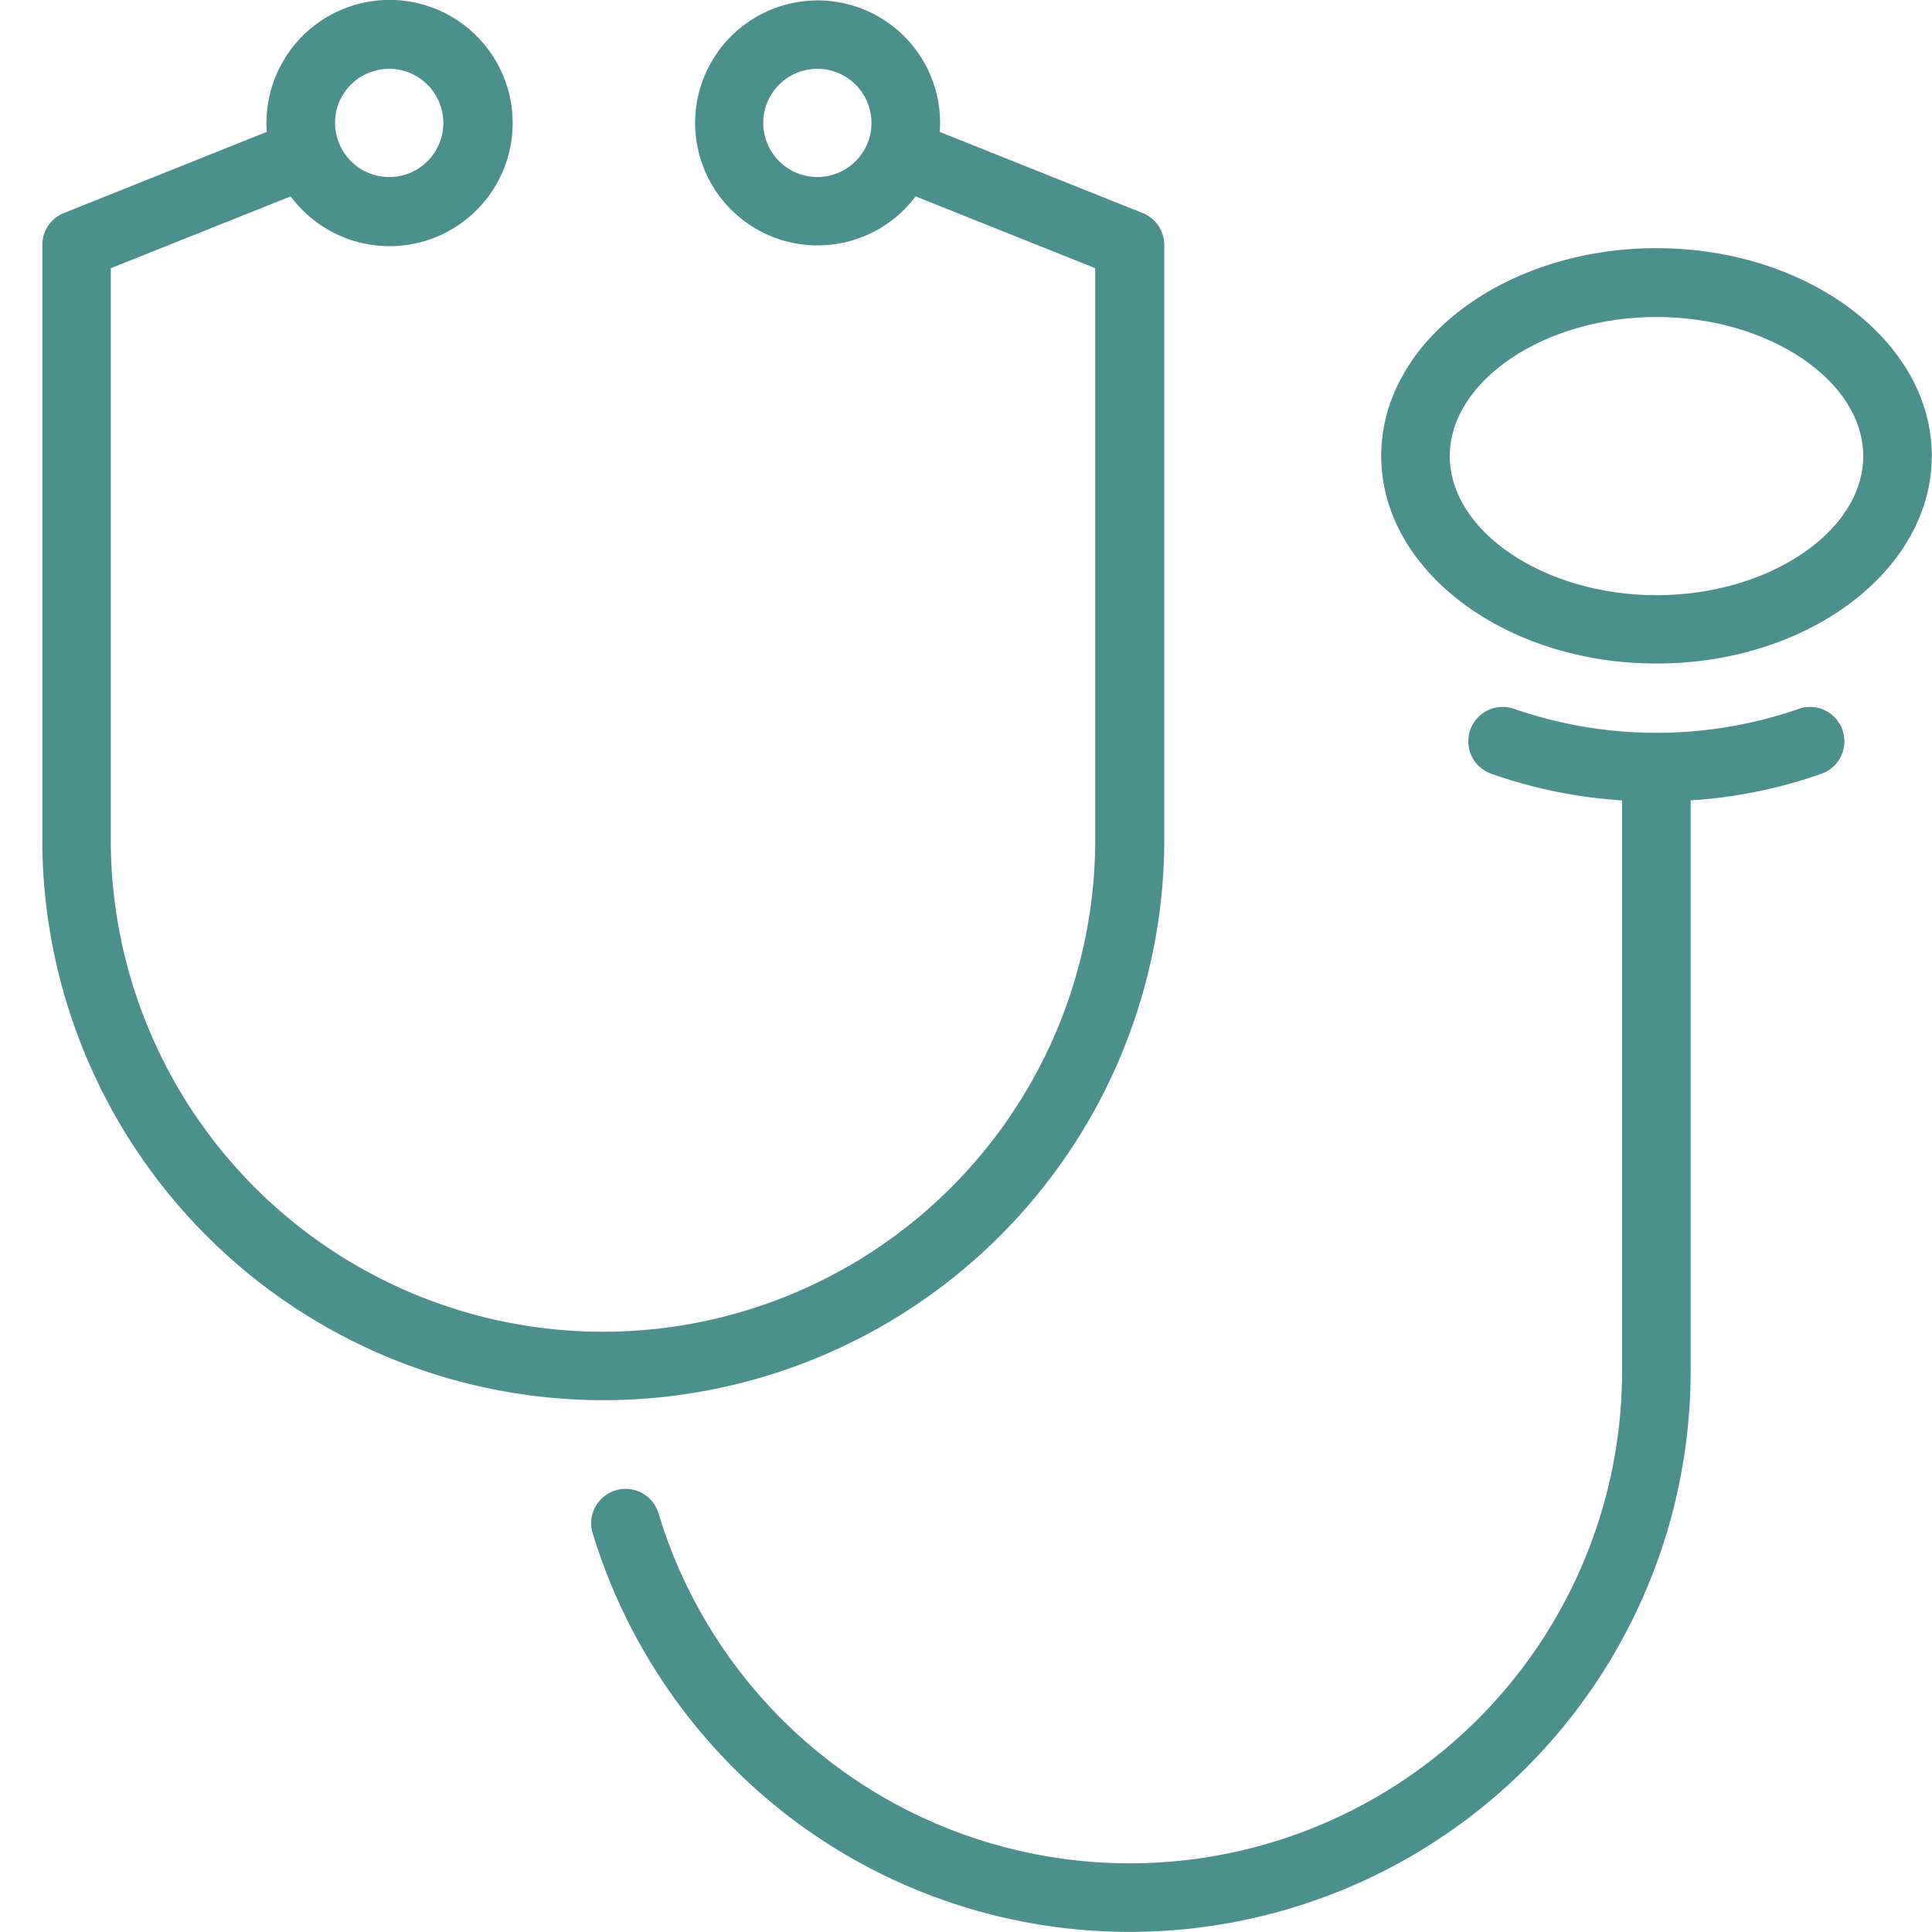
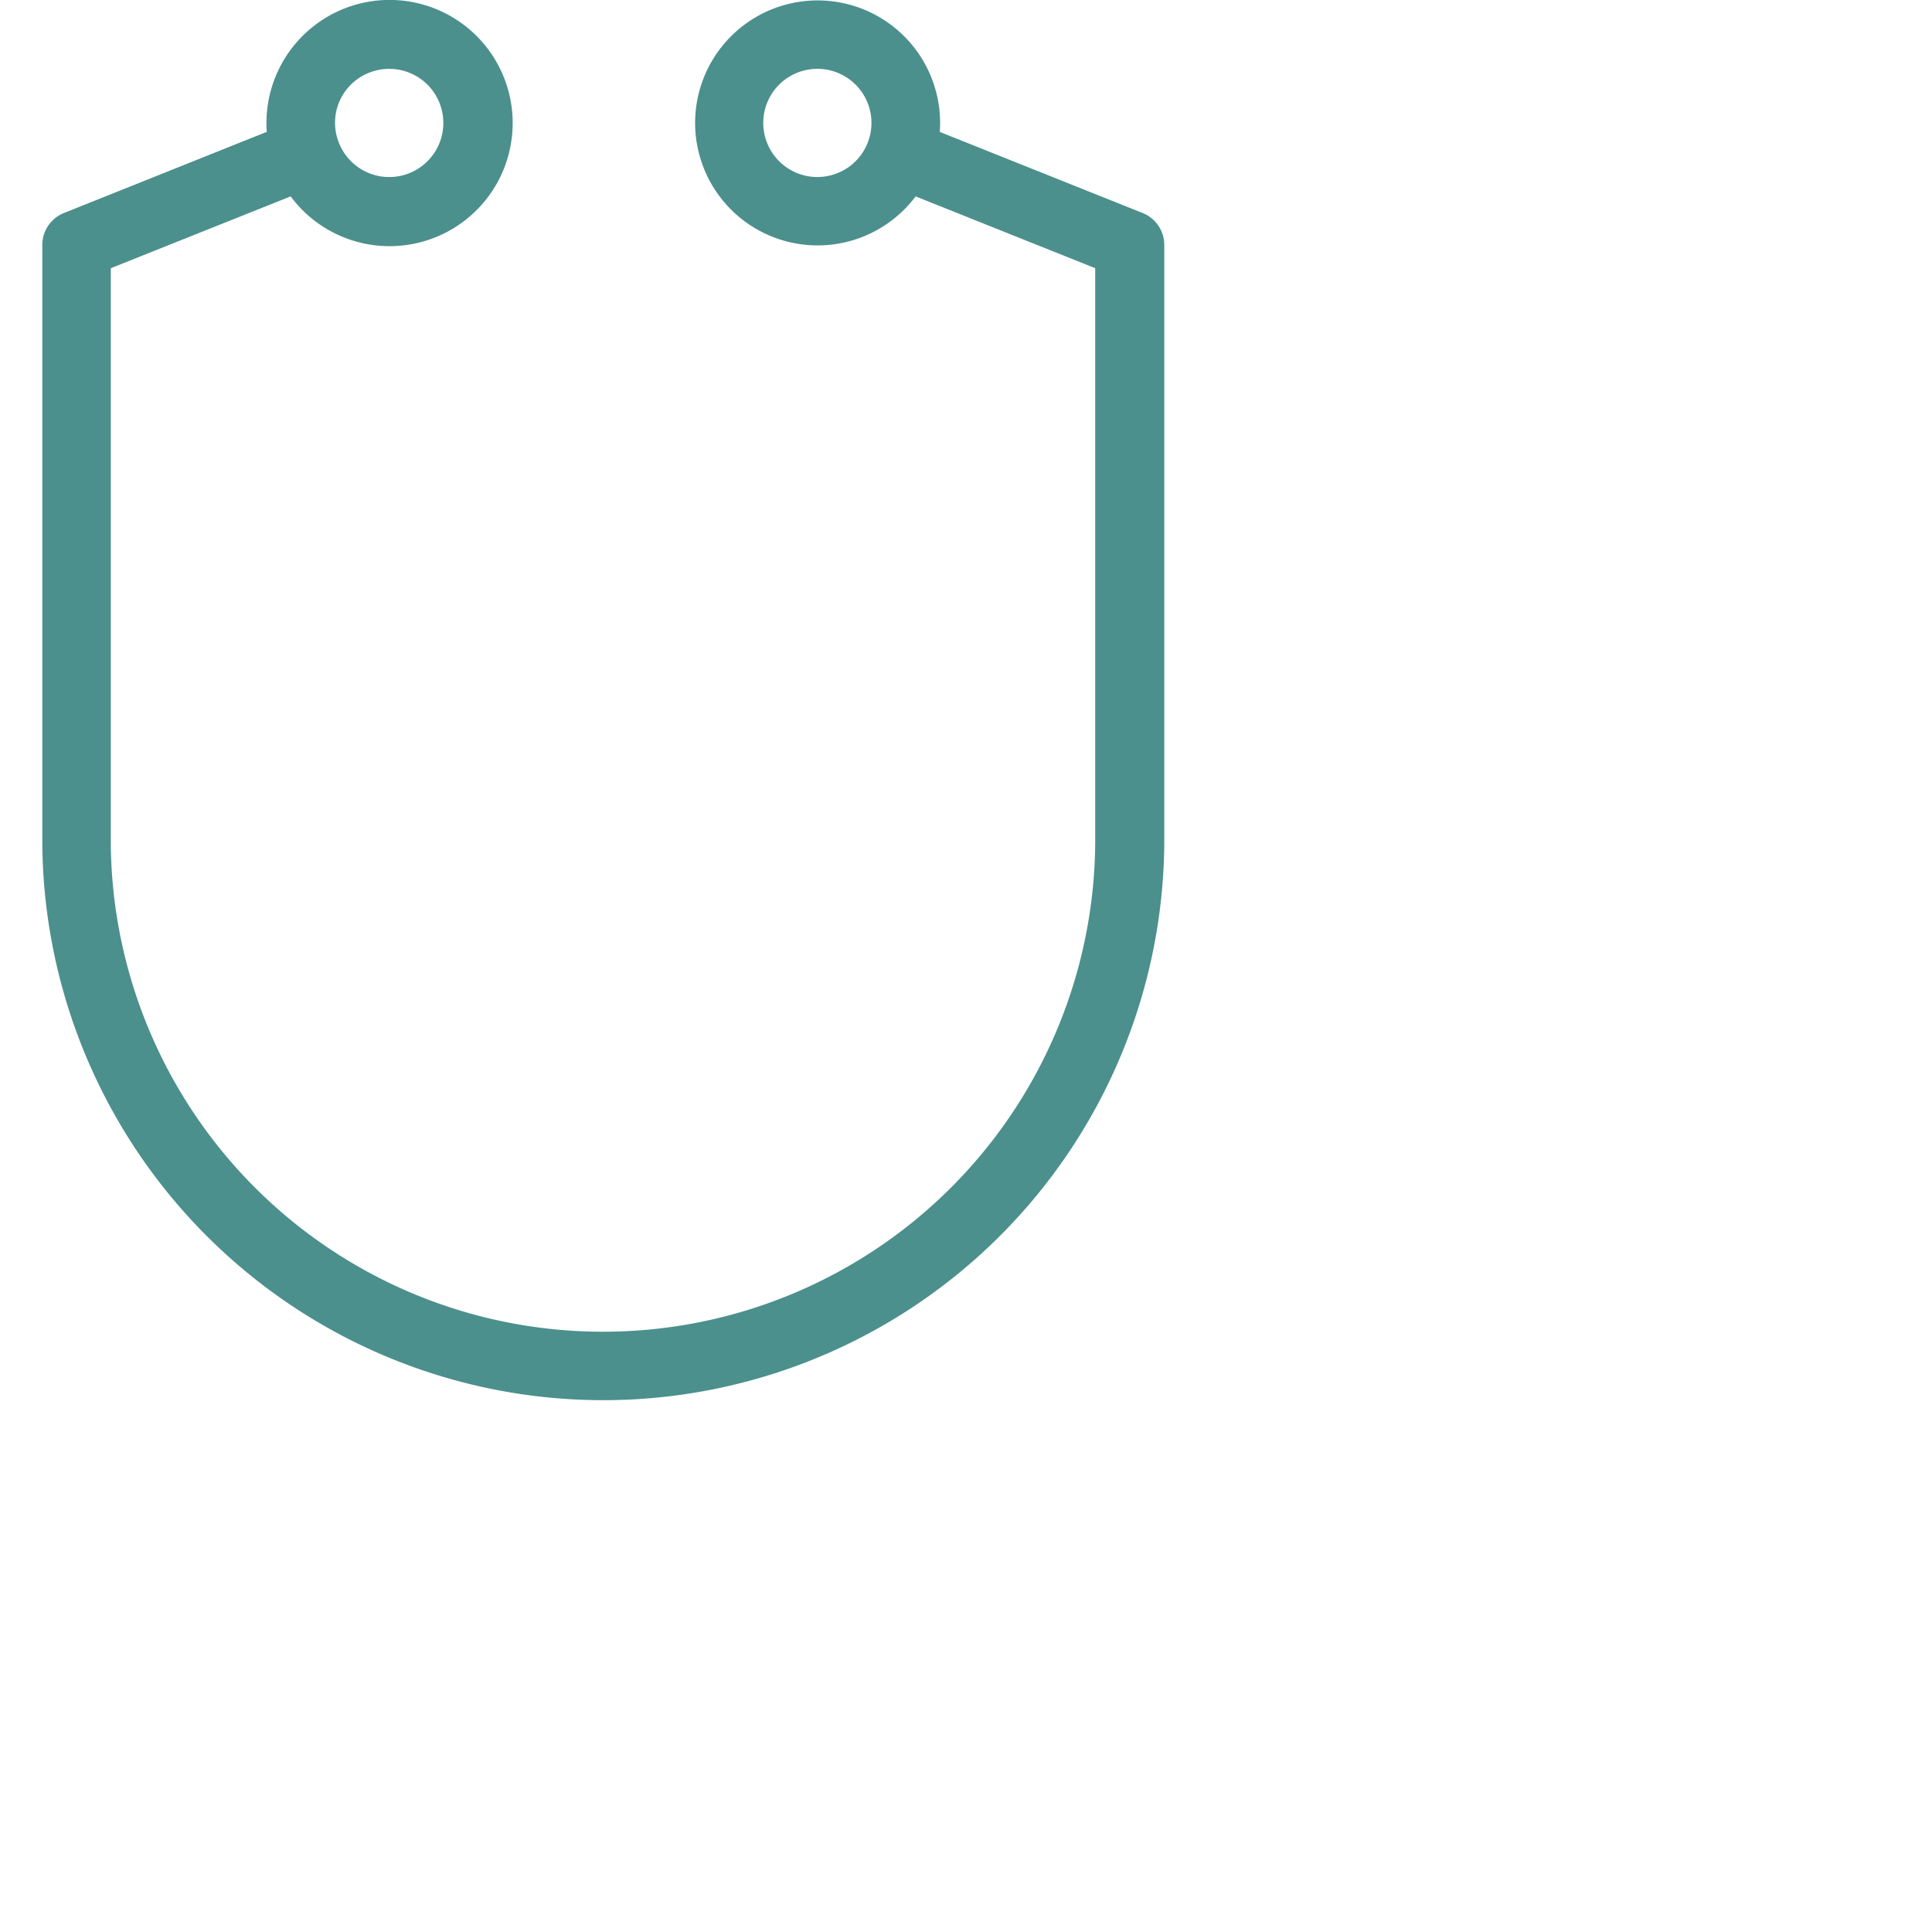
<svg xmlns="http://www.w3.org/2000/svg" width="40" height="40" viewBox="0 0 40 40">
  <defs>
    <clipPath id="a">
      <rect width="40" height="40" transform="translate(319 5490)" fill="#4b908d" />
    </clipPath>
    <clipPath id="b">
      <rect width="39.124" height="40" fill="#4b908d" />
    </clipPath>
  </defs>
  <g transform="translate(-319 -5490)" clip-path="url(#a)">
    <g transform="translate(319.876 5490)">
      <g clip-path="url(#b)">
        <path d="M23.229,17.482V5.071a.712.712,0,0,0-.448-.661l-4.2-1.679a2.536,2.536,0,1,0-.5,1.335l3.718,1.487V17.482a10.191,10.191,0,0,1-20.381,0V5.553L5.142,4.066A2.549,2.549,0,1,0,4.647,2.73L.448,4.41A.712.712,0,0,0,0,5.071V17.482a11.615,11.615,0,0,0,23.229,0M16.52,3.56a1.12,1.12,0,1,1,.579-.632,1.114,1.114,0,0,1-.579.632M6.8,1.493A1.12,1.12,0,1,1,6.13,2.928,1.113,1.113,0,0,1,6.8,1.493" transform="translate(0 0)" fill="#4b908d" />
-         <path d="M180.851,32.47c-3.145,0-5.7,1.931-5.7,4.3s2.559,4.3,5.7,4.3,5.7-1.931,5.7-4.3-2.559-4.3-5.7-4.3m0,7.185c-2.32,0-4.28-1.319-4.28-2.88s1.96-2.88,4.28-2.88,4.28,1.319,4.28,2.88-1.96,2.88-4.28,2.88" transform="translate(-147.431 -27.332)" fill="#4b908d" />
-         <path d="M96.818,92.526a9,9,0,0,1-5.889,0,.712.712,0,1,0-.478,1.342,10.038,10.038,0,0,0,2.71.552v11.815a10.192,10.192,0,0,1-19.949,2.946.712.712,0,1,0-1.364.411,11.707,11.707,0,0,0,4.133,5.92,11.615,11.615,0,0,0,18.6-9.277V94.42a10.044,10.044,0,0,0,2.71-.552.712.712,0,0,0-.478-1.342" transform="translate(-60.454 -77.849)" fill="#4b908d" />
      </g>
    </g>
  </g>
</svg>